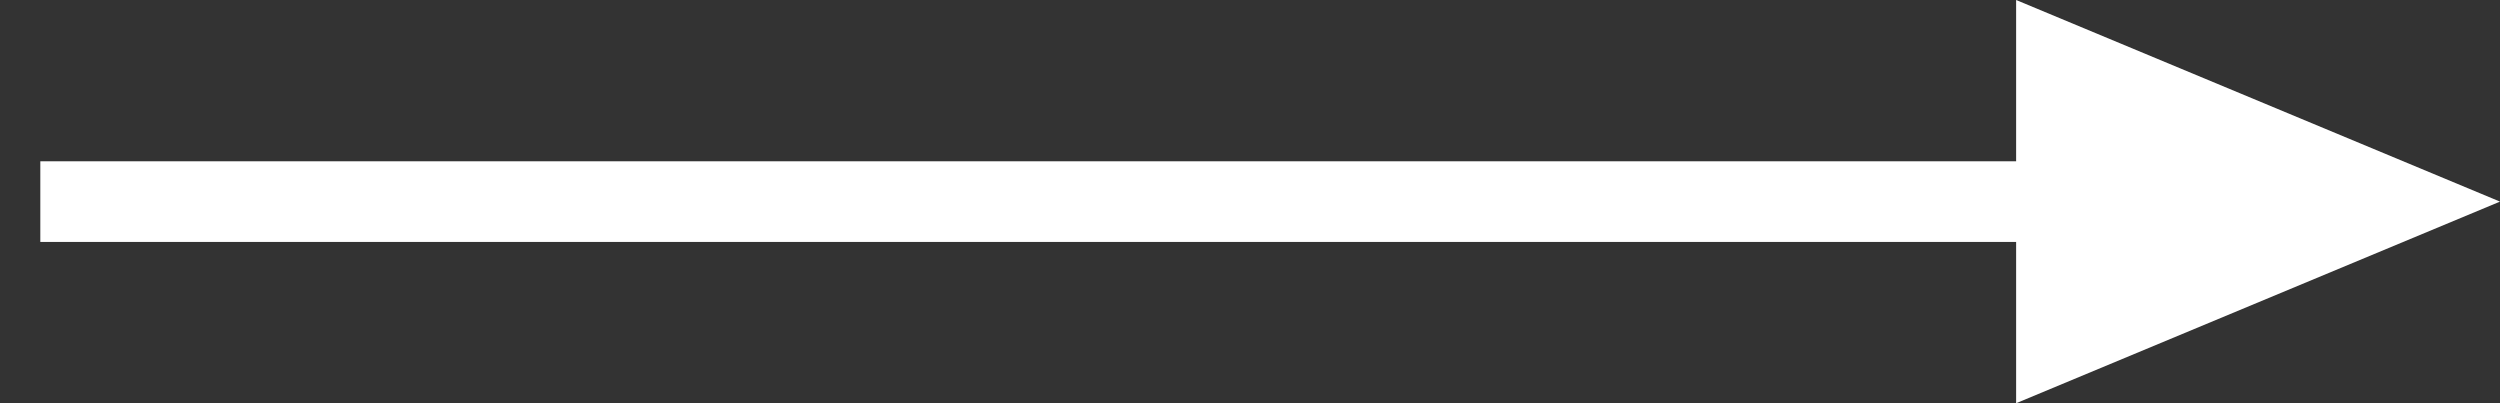
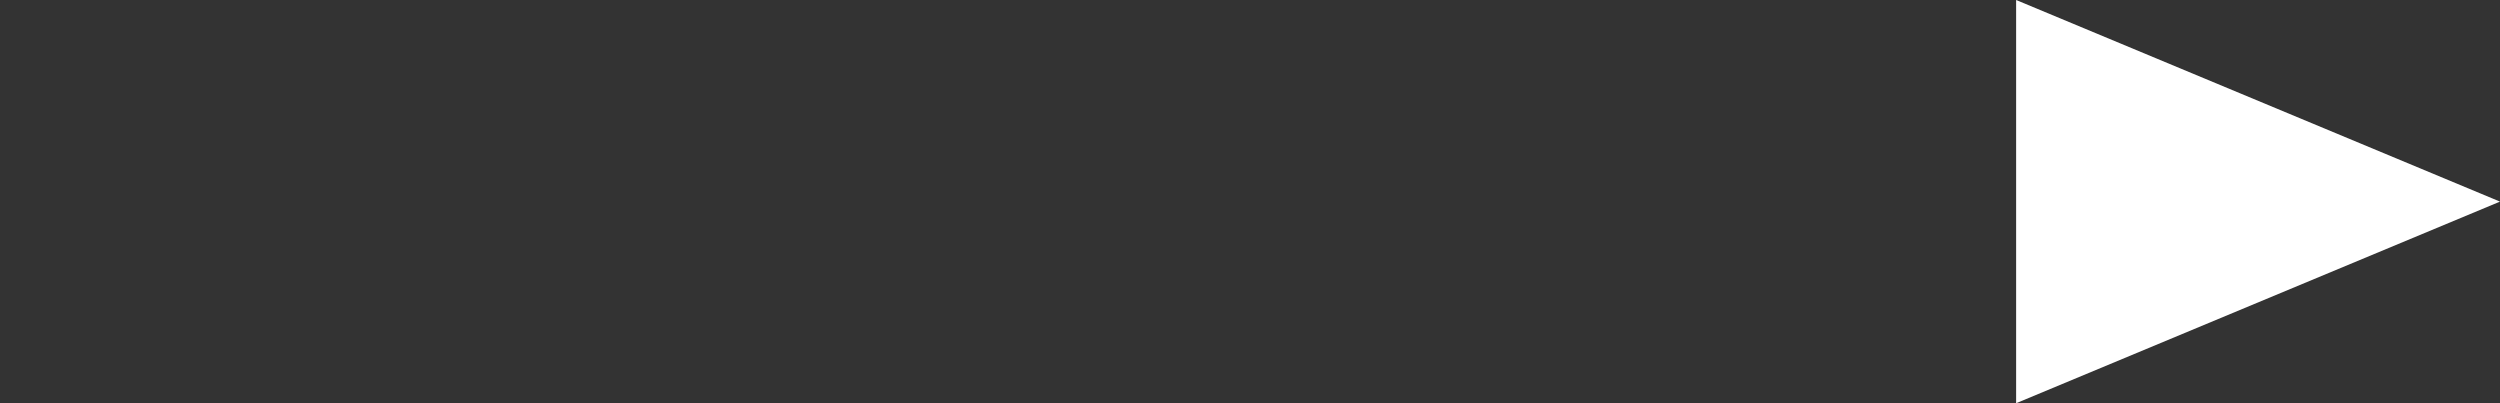
<svg xmlns="http://www.w3.org/2000/svg" width="31" height="5" viewBox="0 0 31 5" fill="none">
  <rect x="0" y="0" width="31" height="5" fill="#333333" stroke="none" />
-   <path d="M1 2.5H25" stroke="white" stroke-linecap="square" />
  <path fill-rule="evenodd" clip-rule="evenodd" d="M25 5V0L31 2.5L25 5Z" fill="white" />
</svg>